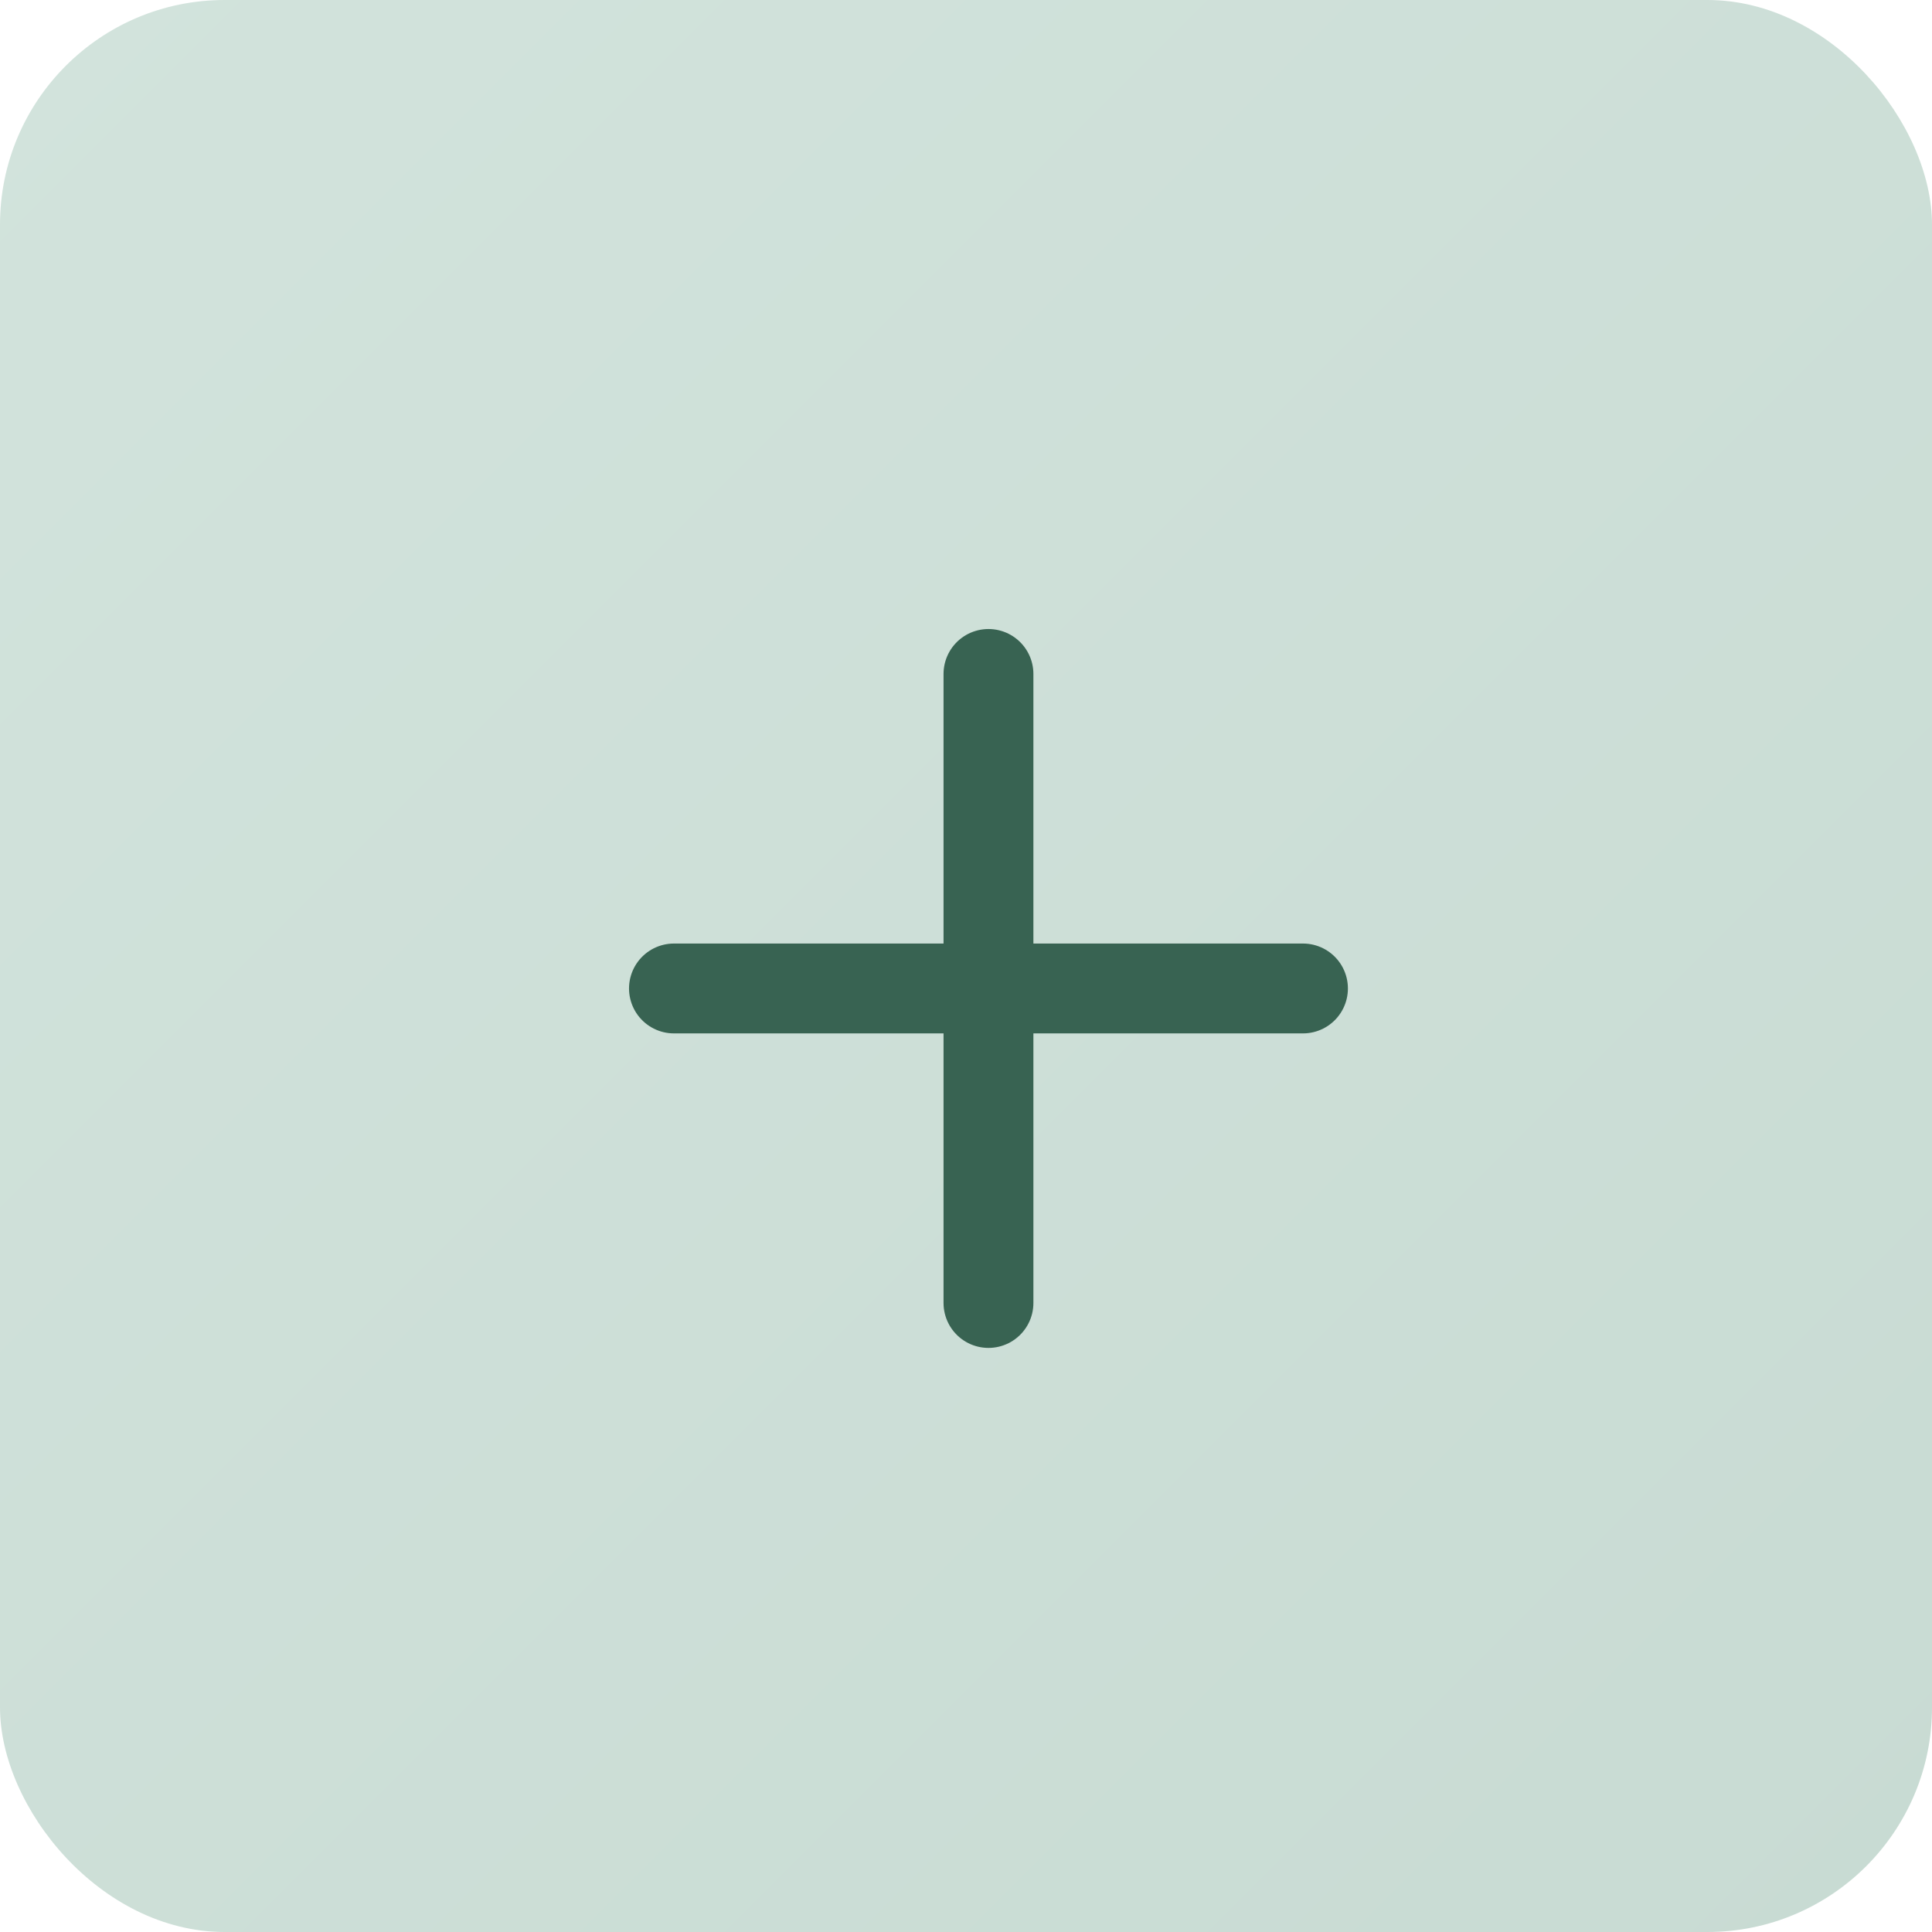
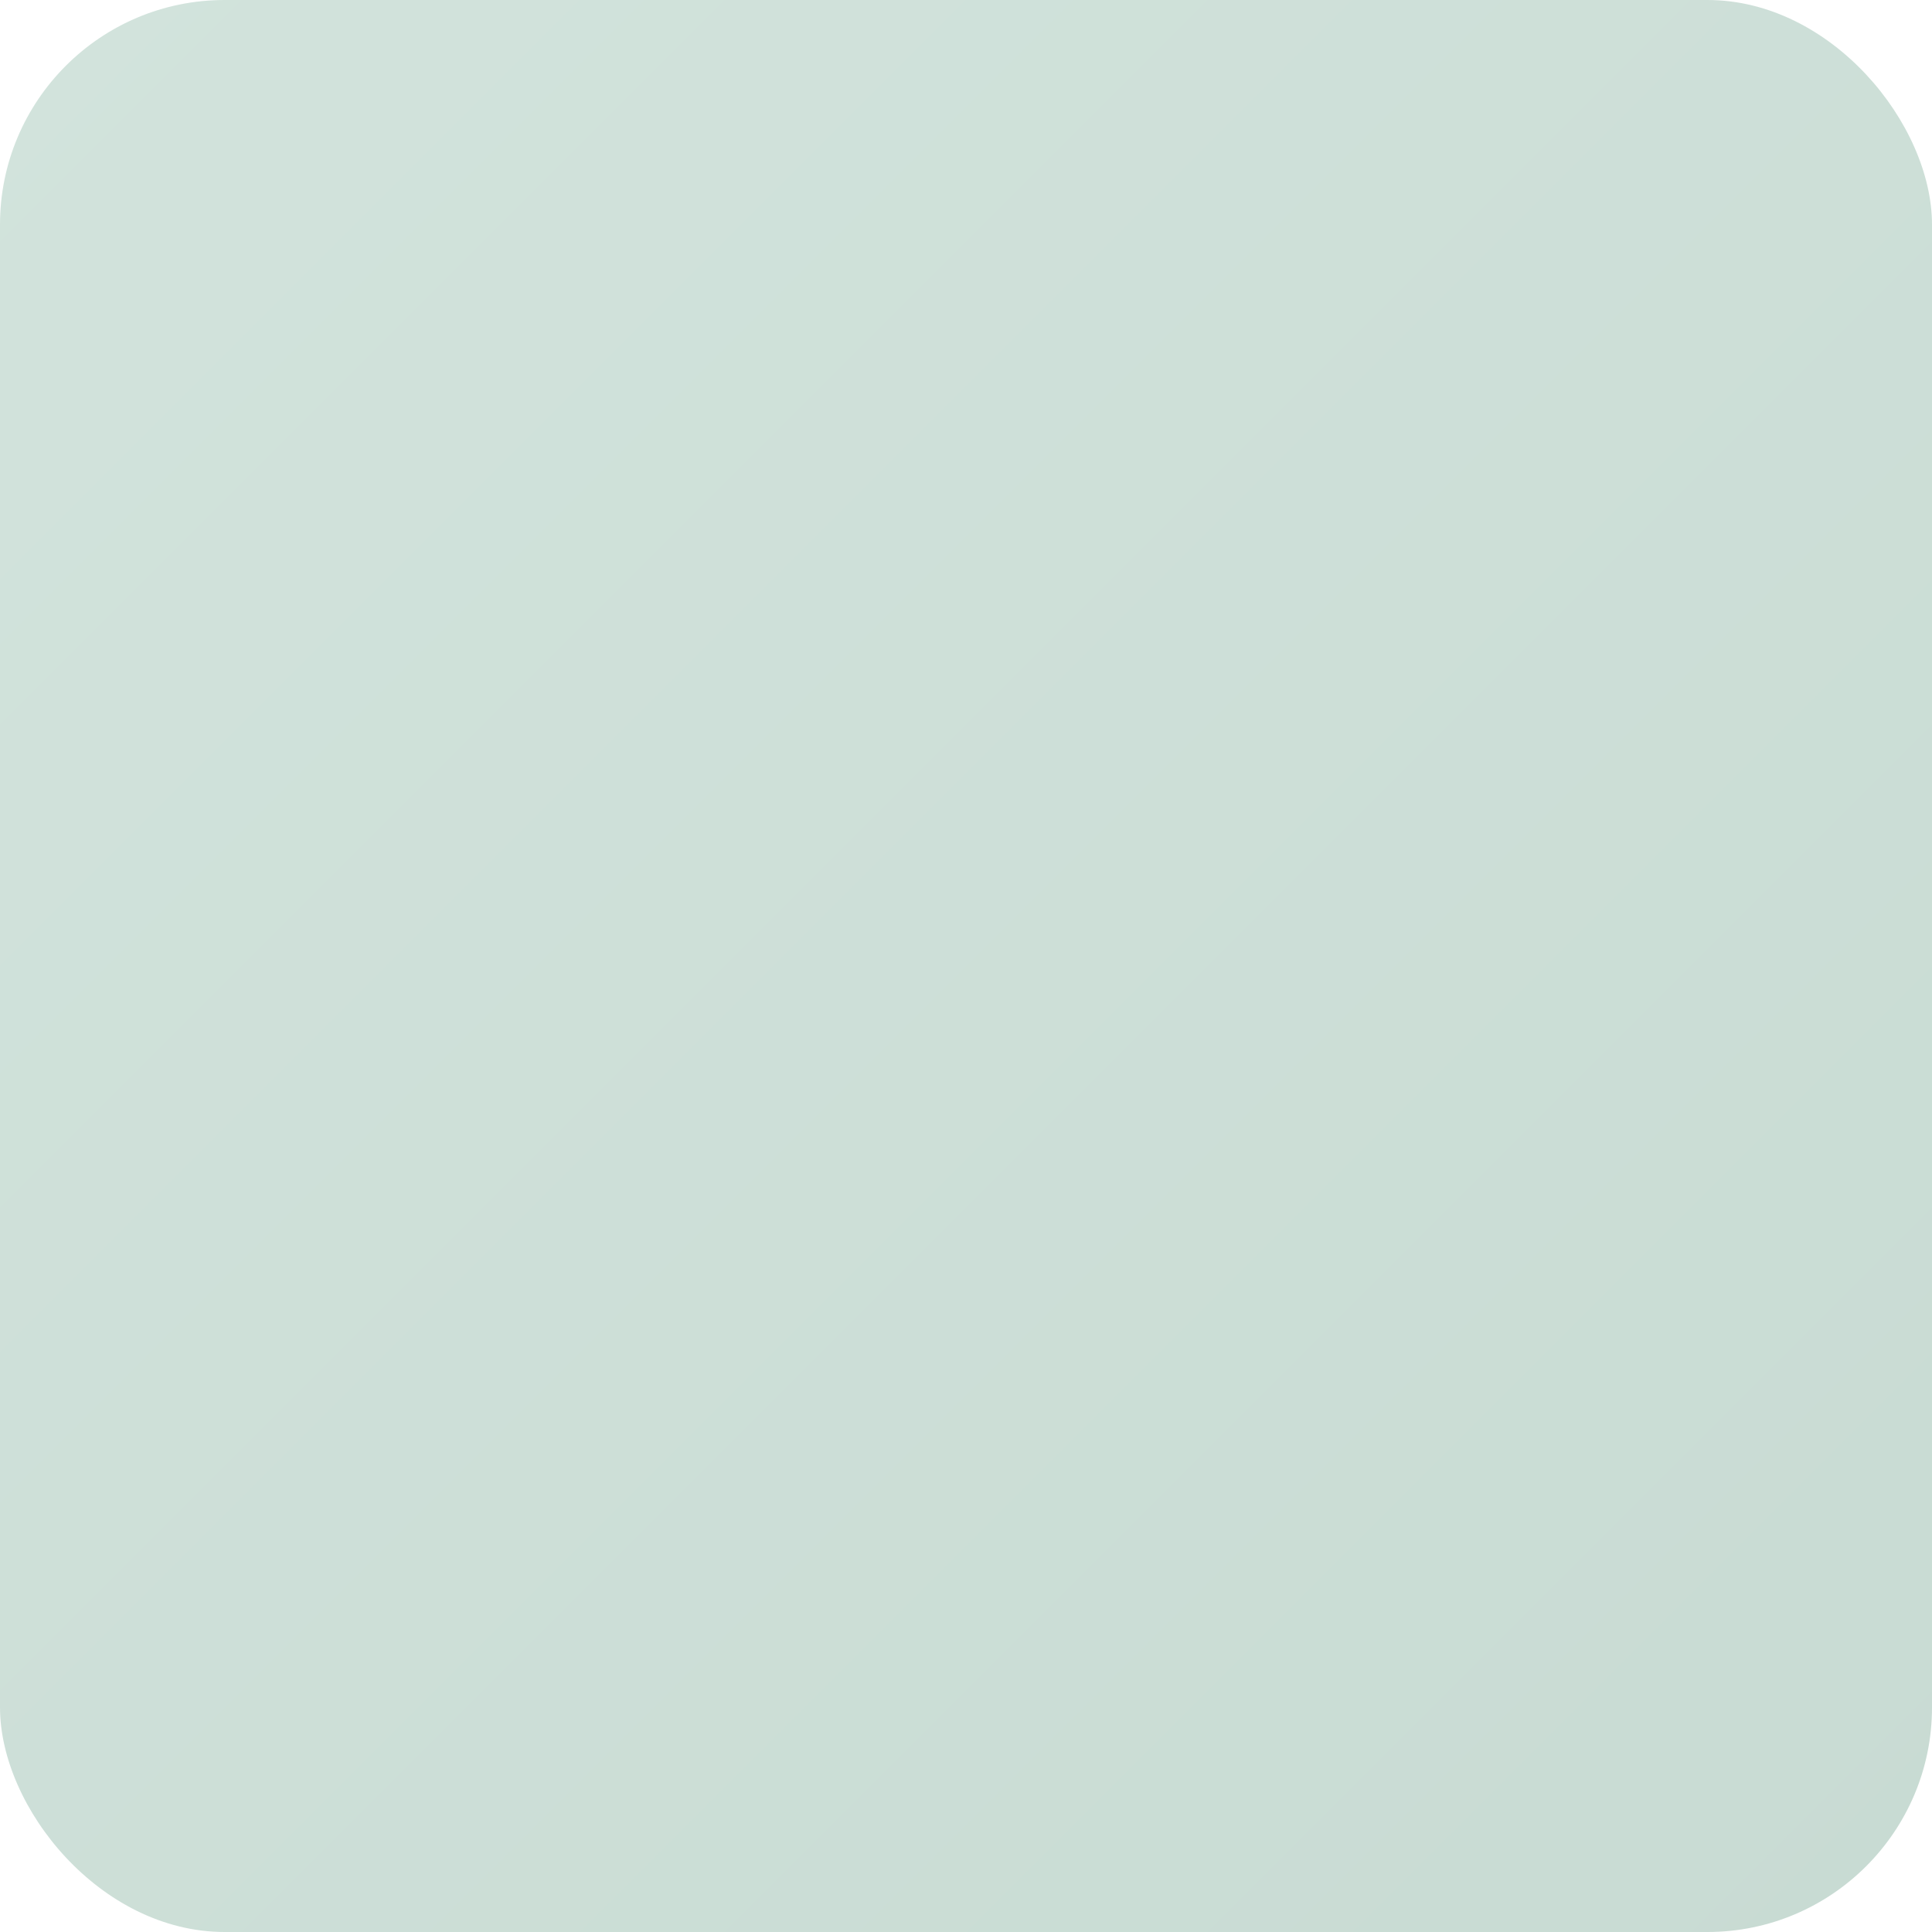
<svg xmlns="http://www.w3.org/2000/svg" width="43" height="43" viewBox="0 0 43 43" fill="none">
  <rect width="43" height="43" rx="5" fill="url(#paint0_linear)" />
-   <path d="M22 15V29" stroke="#386352" stroke-width="2" stroke-linecap="round" stroke-linejoin="round" />
-   <path d="M15 22H29" stroke="#386352" stroke-width="2" stroke-linecap="round" stroke-linejoin="round" />
  <defs>
    <linearGradient id="paint0_linear" x1="0" y1="0" x2="43" y2="43" gradientUnits="userSpaceOnUse">
      <stop stop-color="#D2E3DC" />
      <stop offset="1" stop-color="#C8DBD3" />
    </linearGradient>
  </defs>
</svg>